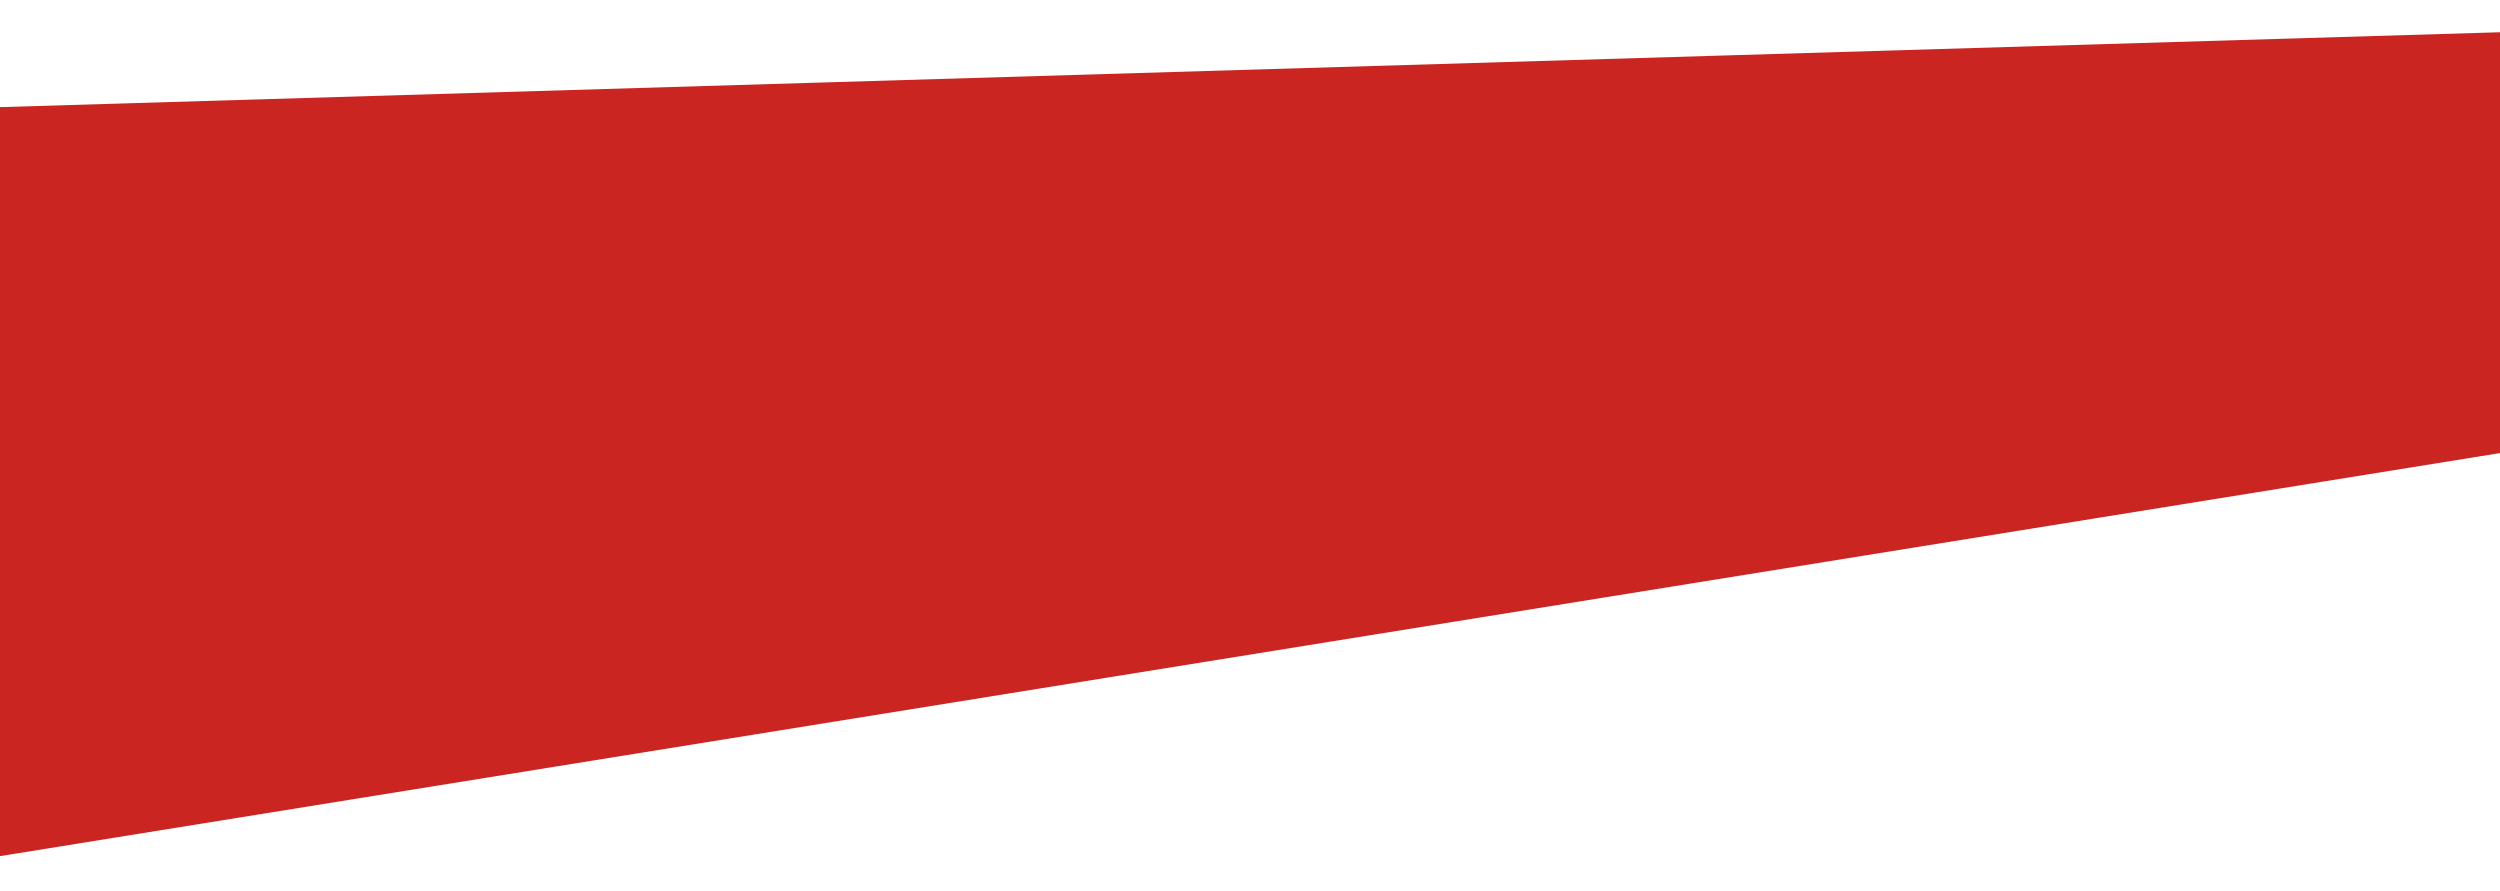
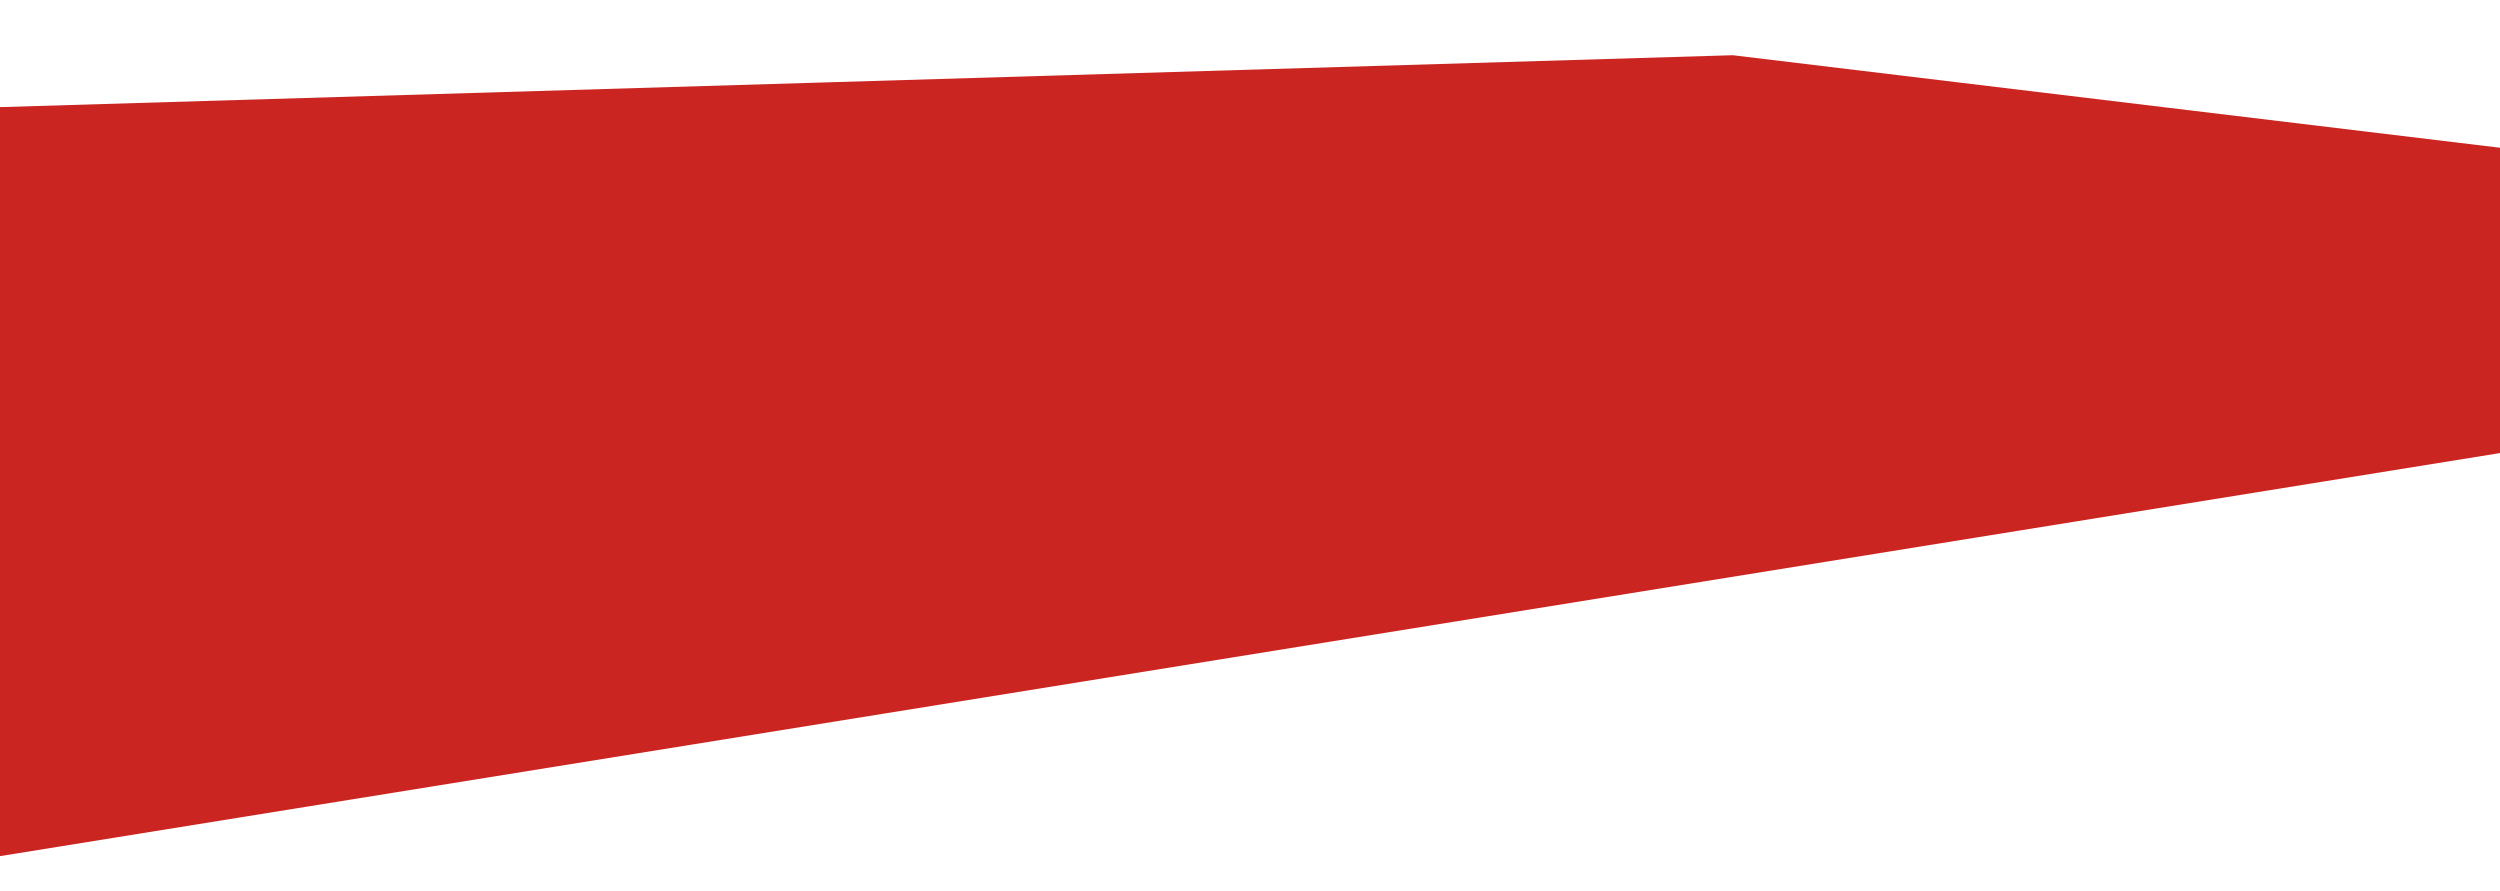
<svg xmlns="http://www.w3.org/2000/svg" width="1080" height="385" viewBox="0 0 1080 385" fill="none">
-   <path d="M-94 385L-47.925 47.709L350.312 35.782L748.55 23.855L1545.03 0L1548 120.269L-94 385Z" fill="#CB2522" />
+   <path d="M-94 385L-47.925 47.709L350.312 35.782L748.55 23.855L1548 120.269L-94 385Z" fill="#CB2522" />
</svg>